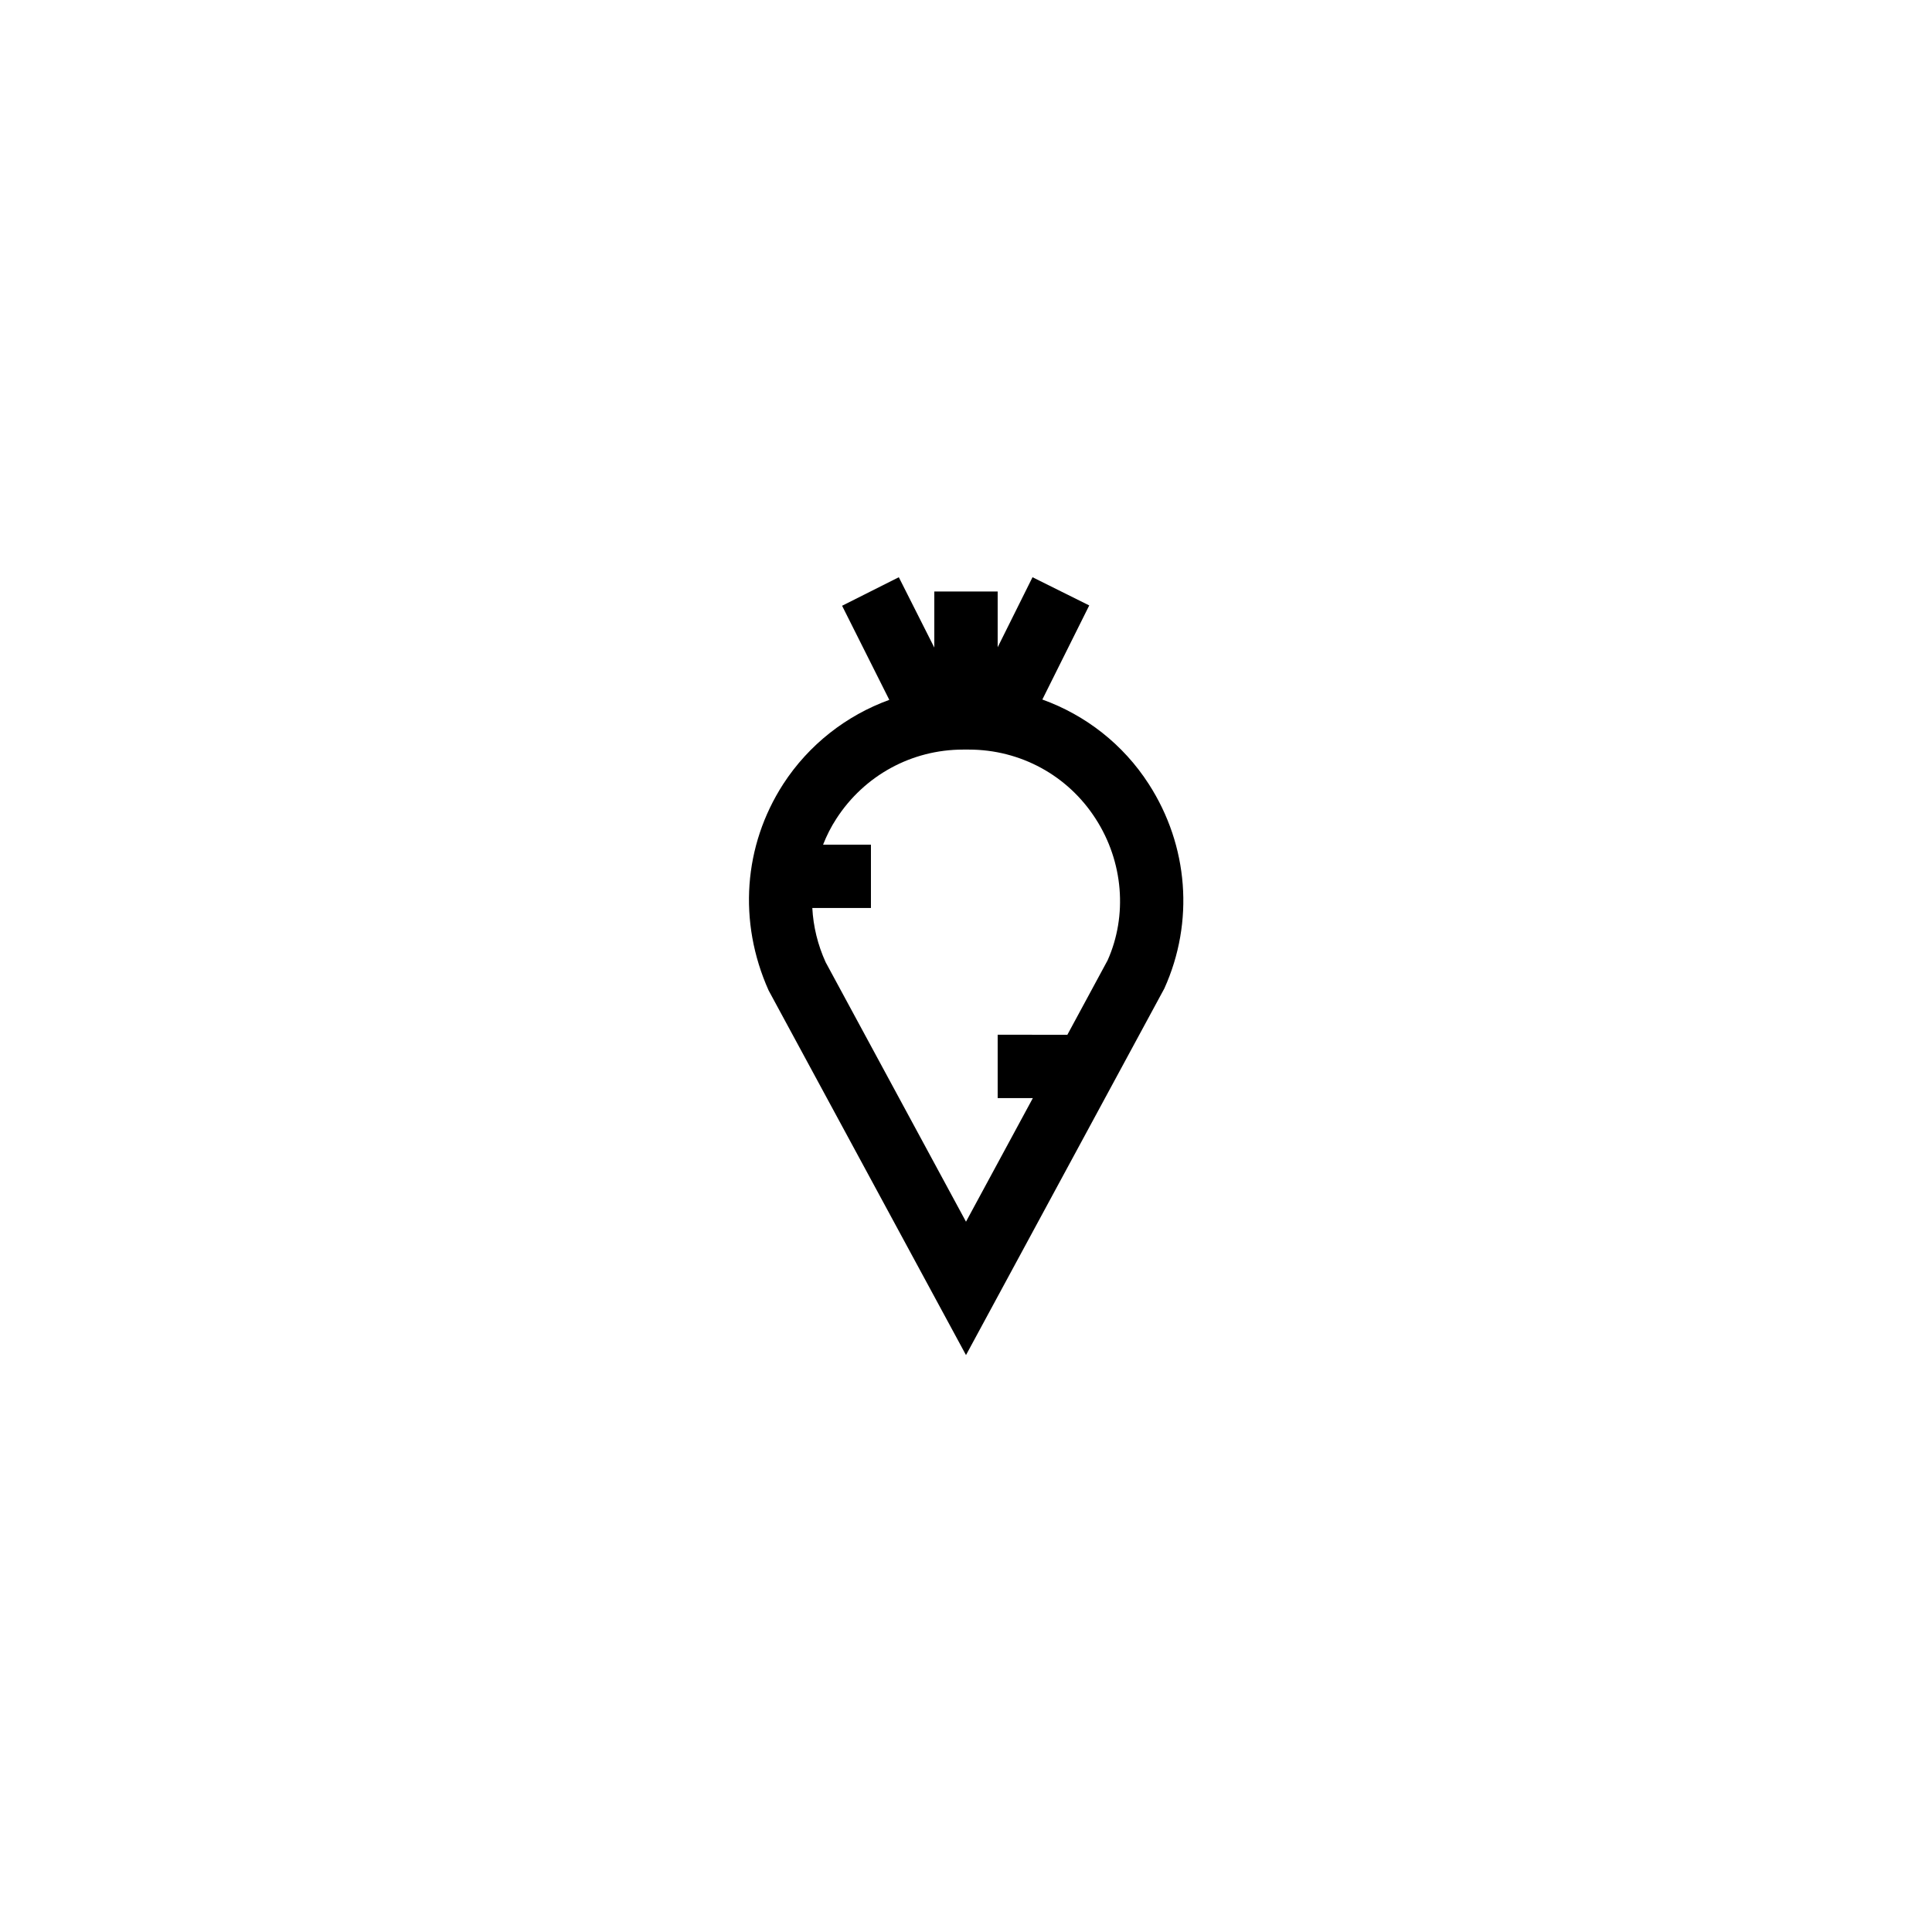
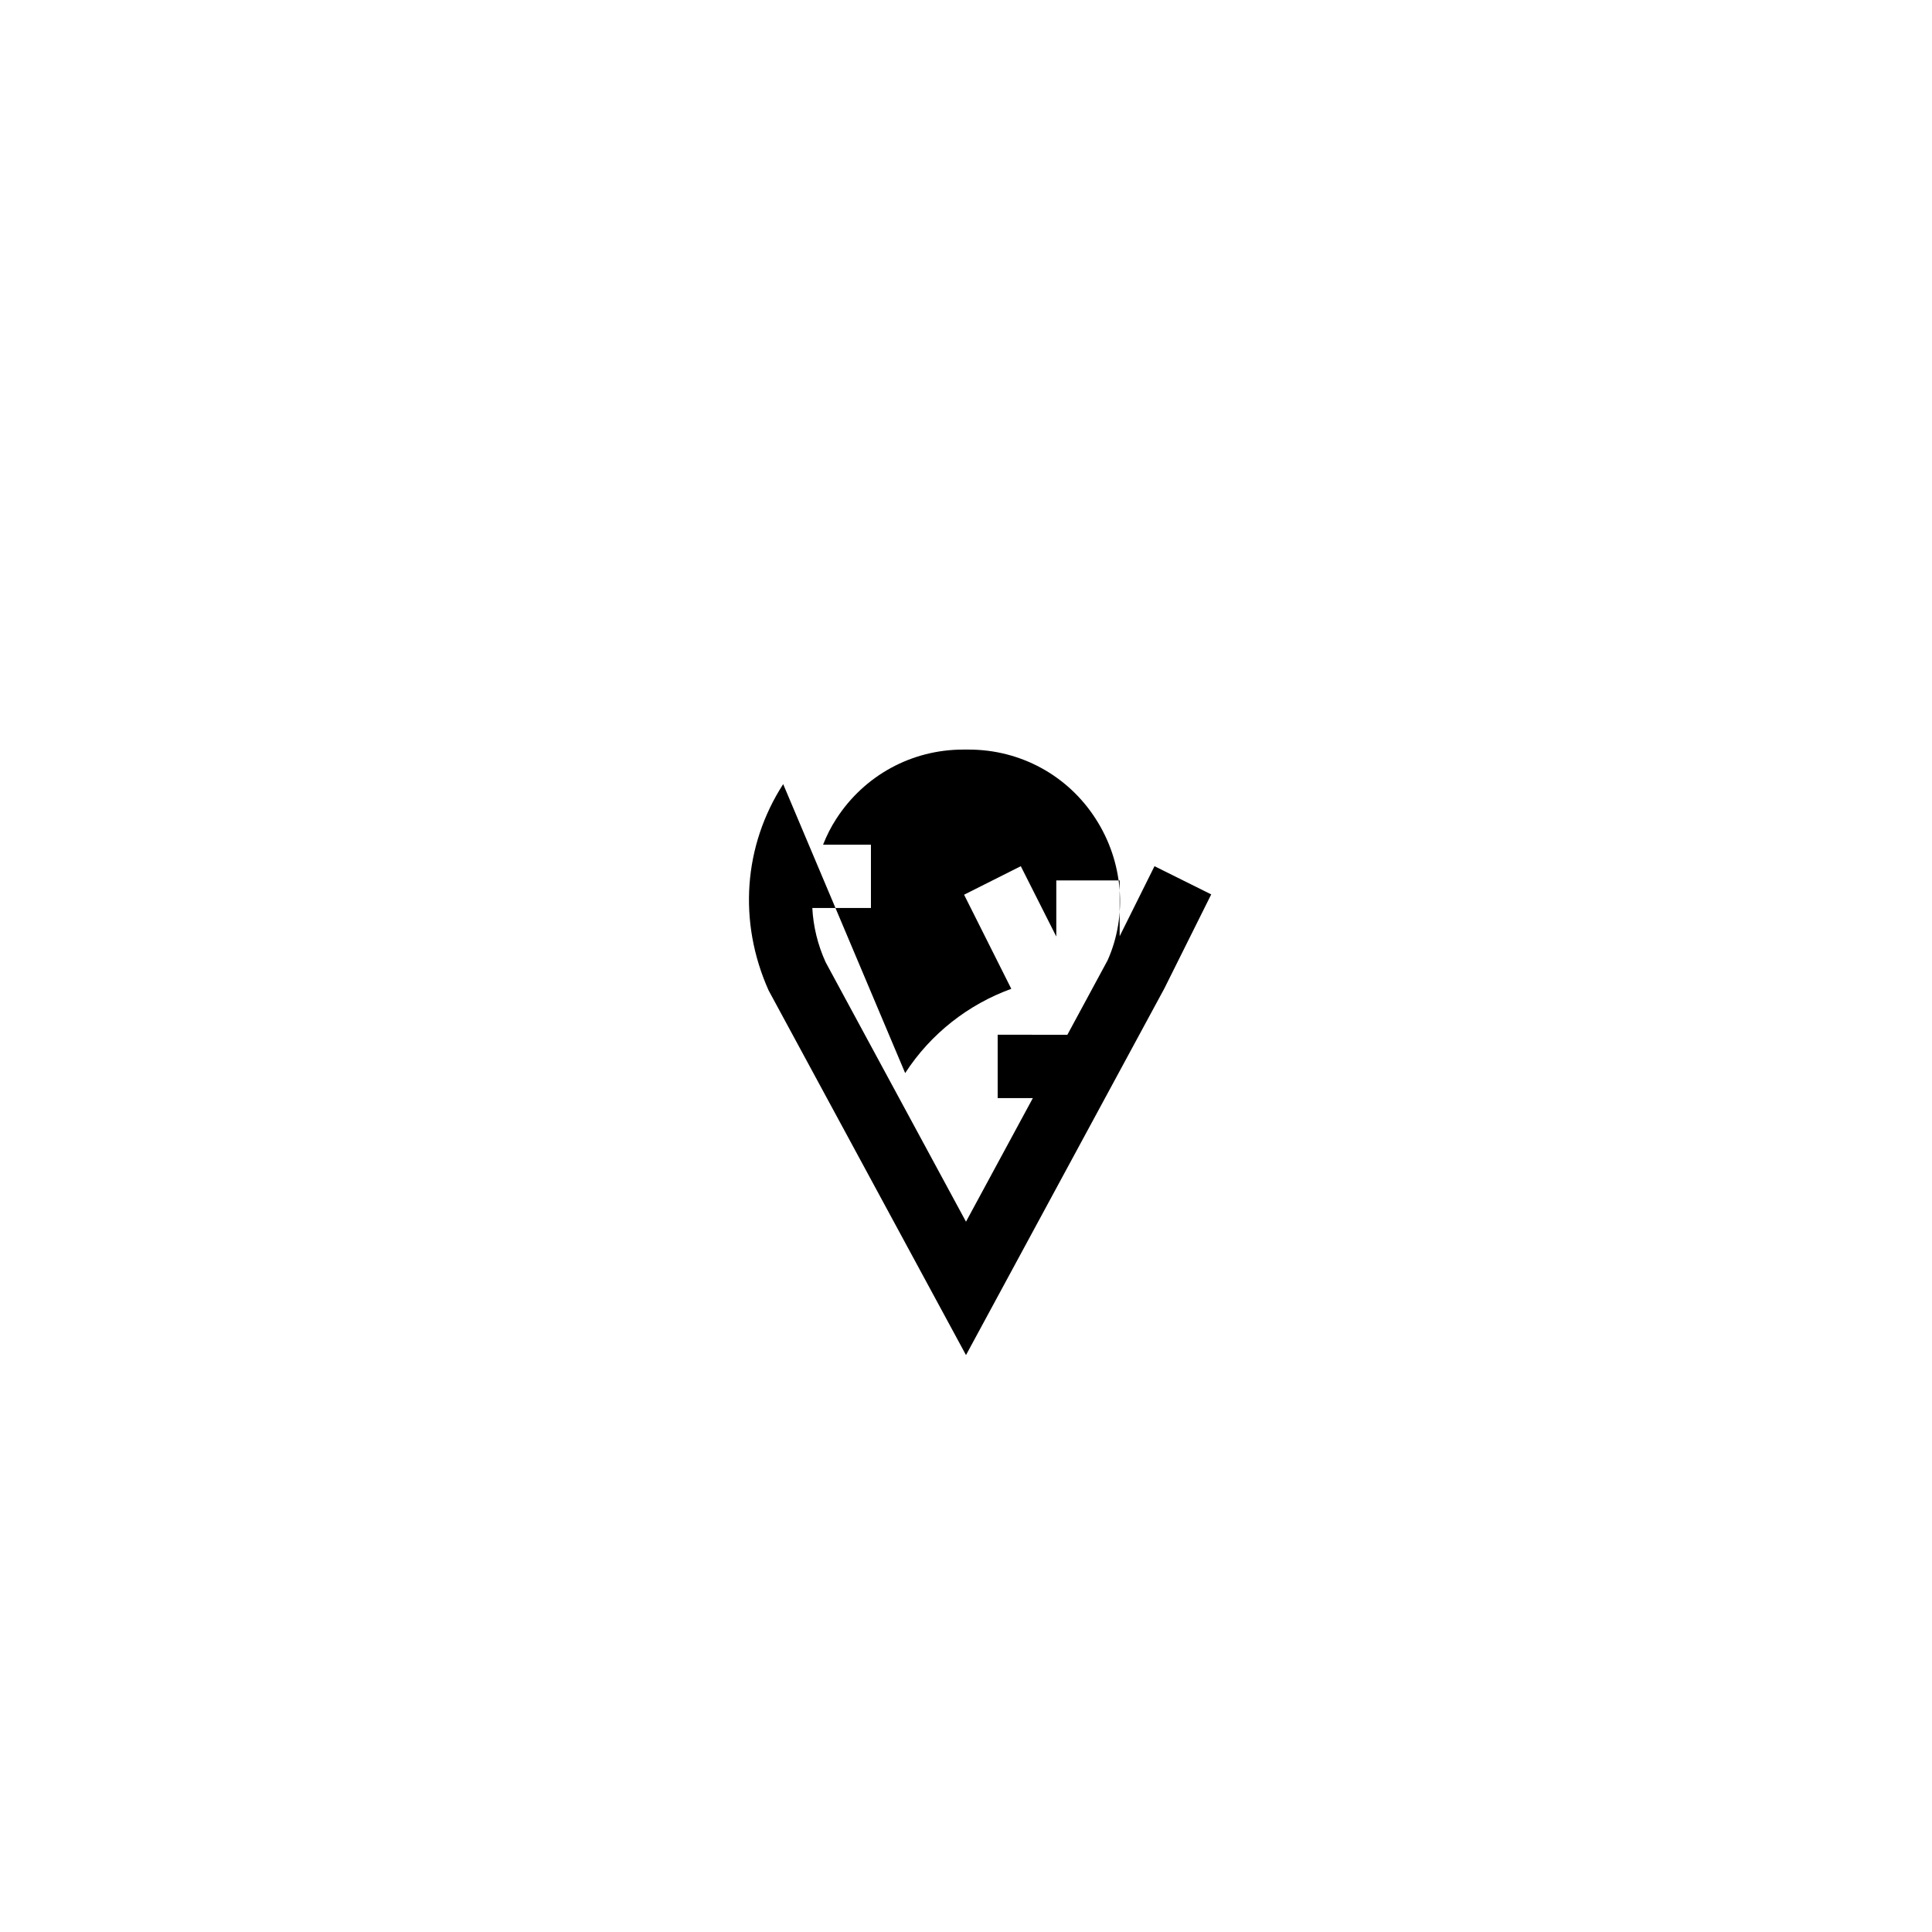
<svg xmlns="http://www.w3.org/2000/svg" fill="#000000" width="800px" height="800px" version="1.1" viewBox="144 144 512 512">
-   <path d="m351.55 351.8c-10.496 16.289-12.008 36.441-3.863 54.664l52.312 96.648 52.562-97.152c7.977-17.633 6.383-37.871-4.113-54.16-6.801-10.578-16.793-18.305-28.215-22.418l12.426-24.938-15.031-7.473-9.234 18.555v-14.777h-16.793v14.863l-9.406-18.641-15.031 7.559 12.512 24.938c-11.332 4.109-21.324 11.836-28.125 22.332zm47.691-9.152h1.512c13.602 0 26.199 6.801 33.586 18.305 7.391 11.418 8.48 25.695 3.191 37.535l-10.664 19.734-18.473-0.004v16.793h9.32l-17.715 32.75-37.199-68.77c-2.098-4.617-3.273-9.488-3.527-14.359h15.535v-16.793h-12.68c0.922-2.352 2.098-4.703 3.527-6.887 7.387-11.418 19.898-18.305 33.586-18.305z" />
+   <path d="m351.55 351.8c-10.496 16.289-12.008 36.441-3.863 54.664l52.312 96.648 52.562-97.152l12.426-24.938-15.031-7.473-9.234 18.555v-14.777h-16.793v14.863l-9.406-18.641-15.031 7.559 12.512 24.938c-11.332 4.109-21.324 11.836-28.125 22.332zm47.691-9.152h1.512c13.602 0 26.199 6.801 33.586 18.305 7.391 11.418 8.48 25.695 3.191 37.535l-10.664 19.734-18.473-0.004v16.793h9.32l-17.715 32.75-37.199-68.77c-2.098-4.617-3.273-9.488-3.527-14.359h15.535v-16.793h-12.68c0.922-2.352 2.098-4.703 3.527-6.887 7.387-11.418 19.898-18.305 33.586-18.305z" />
</svg>